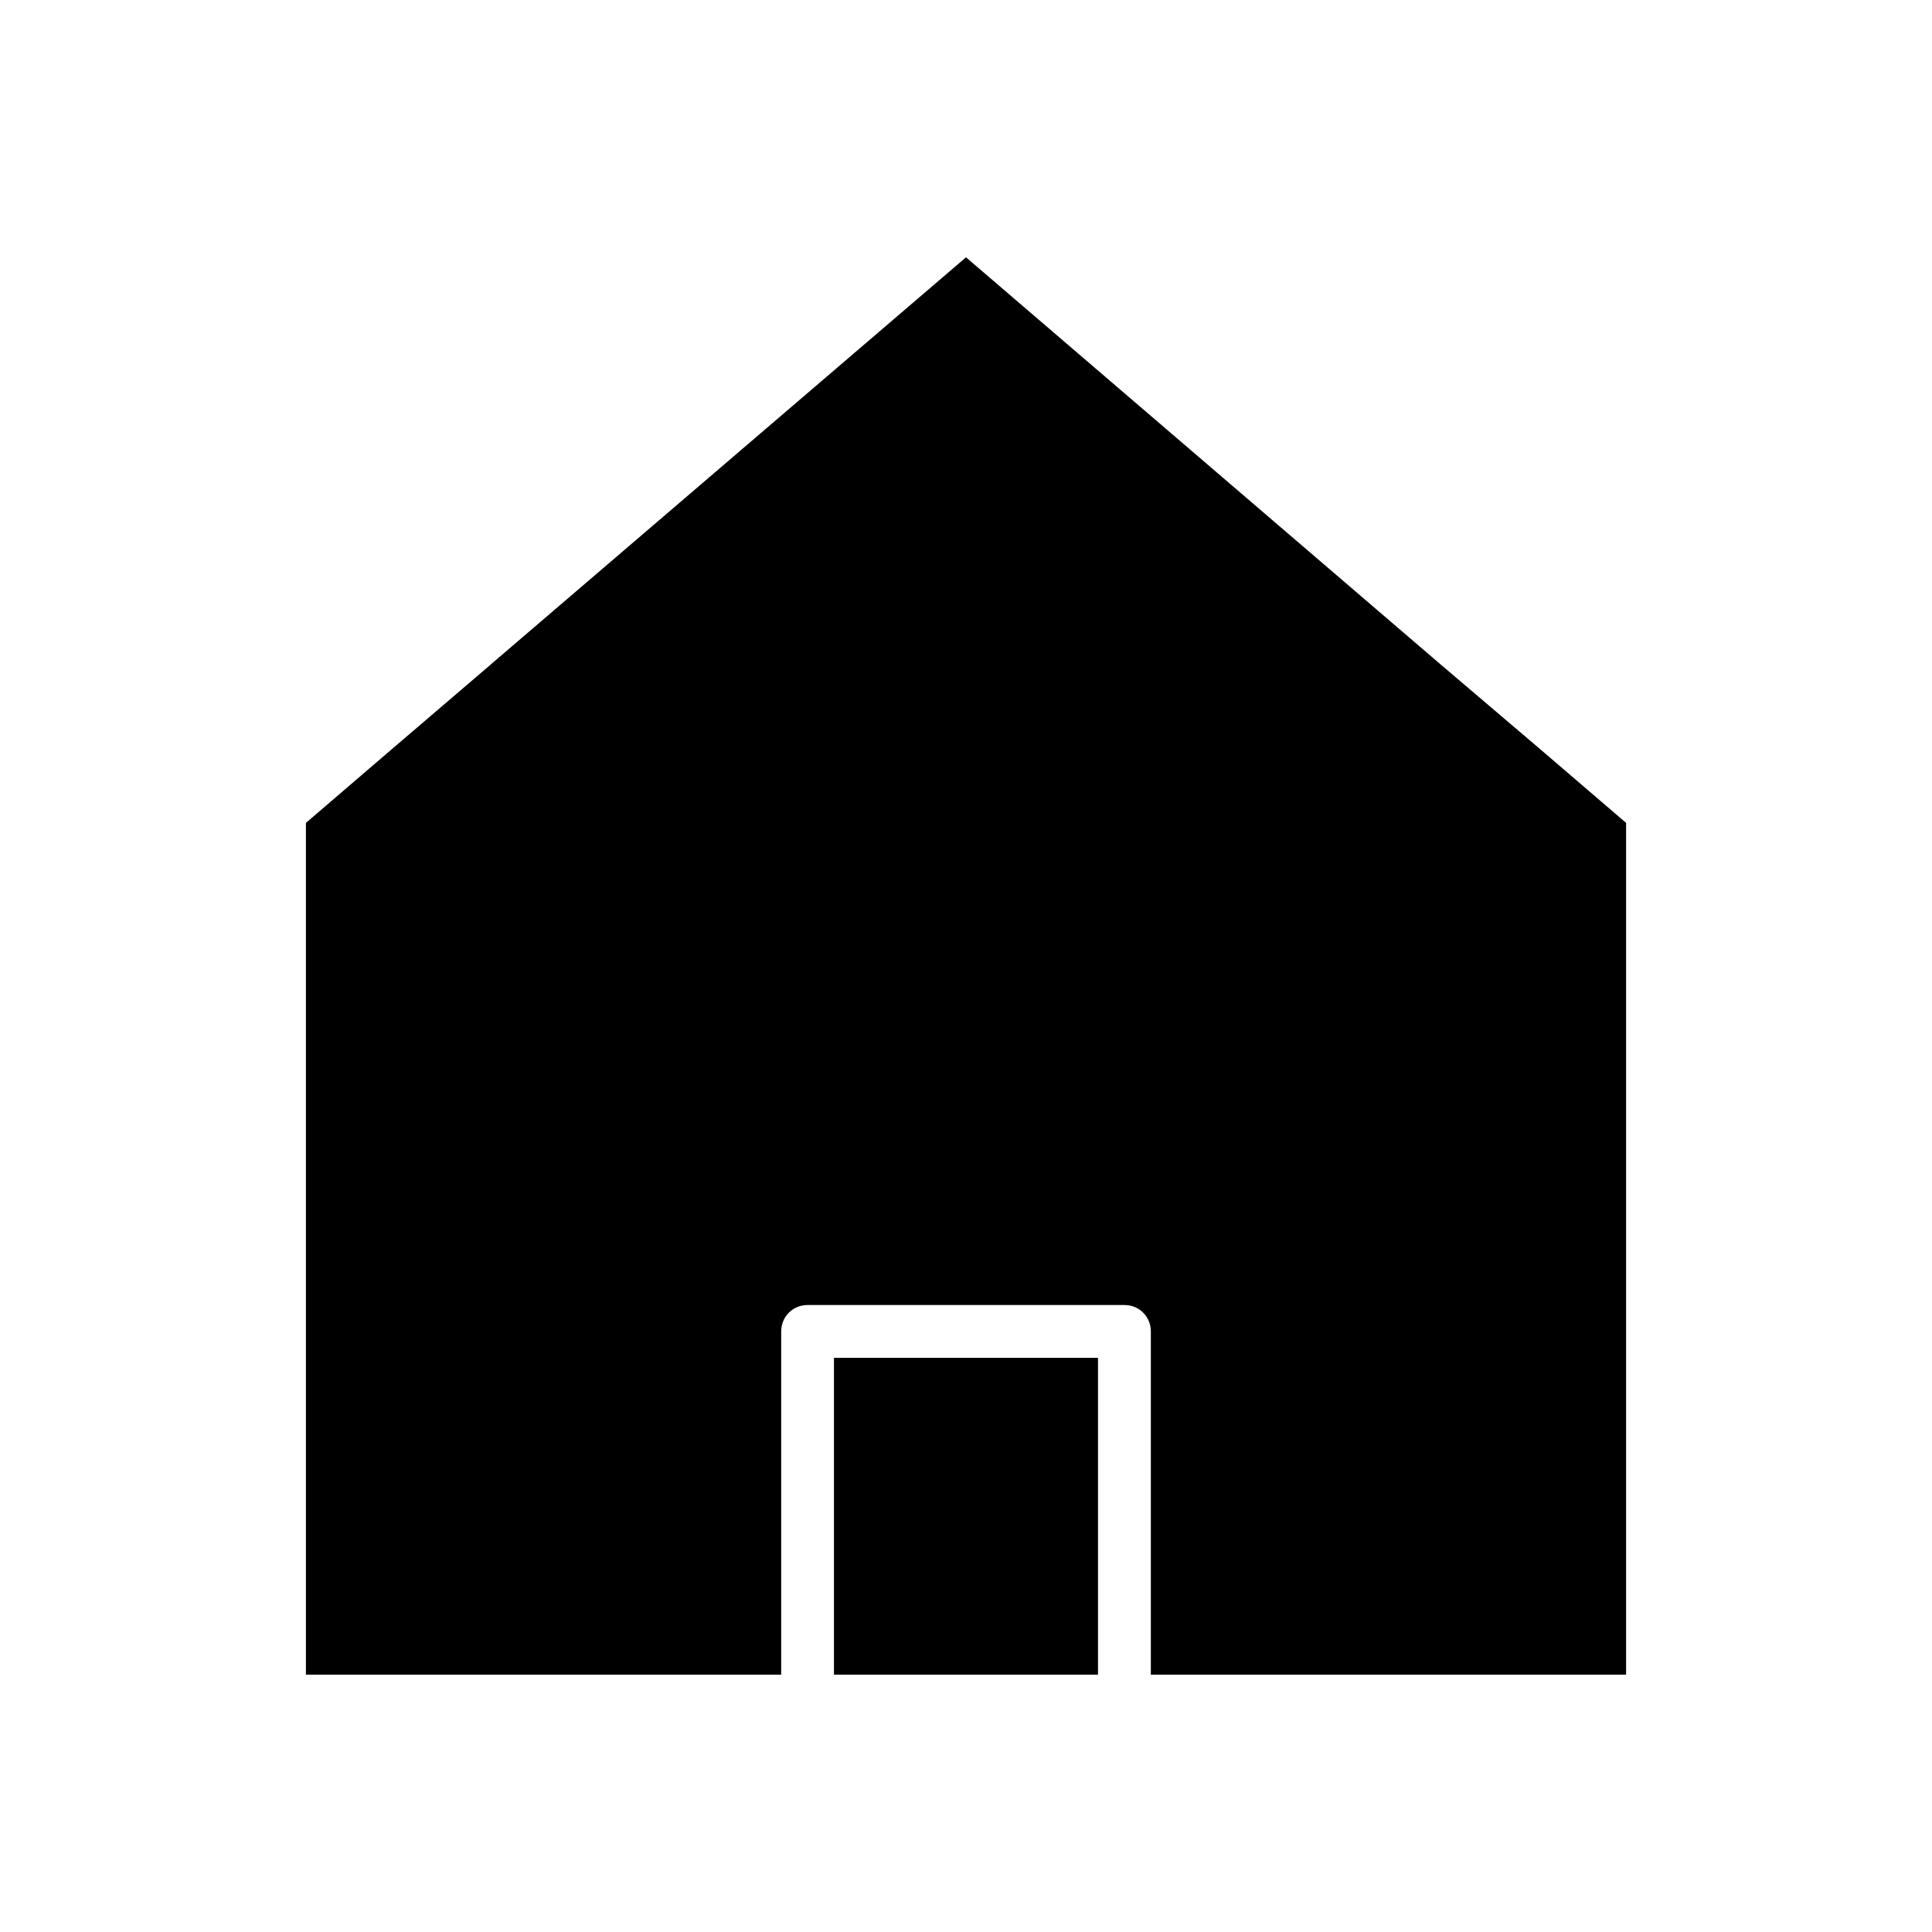
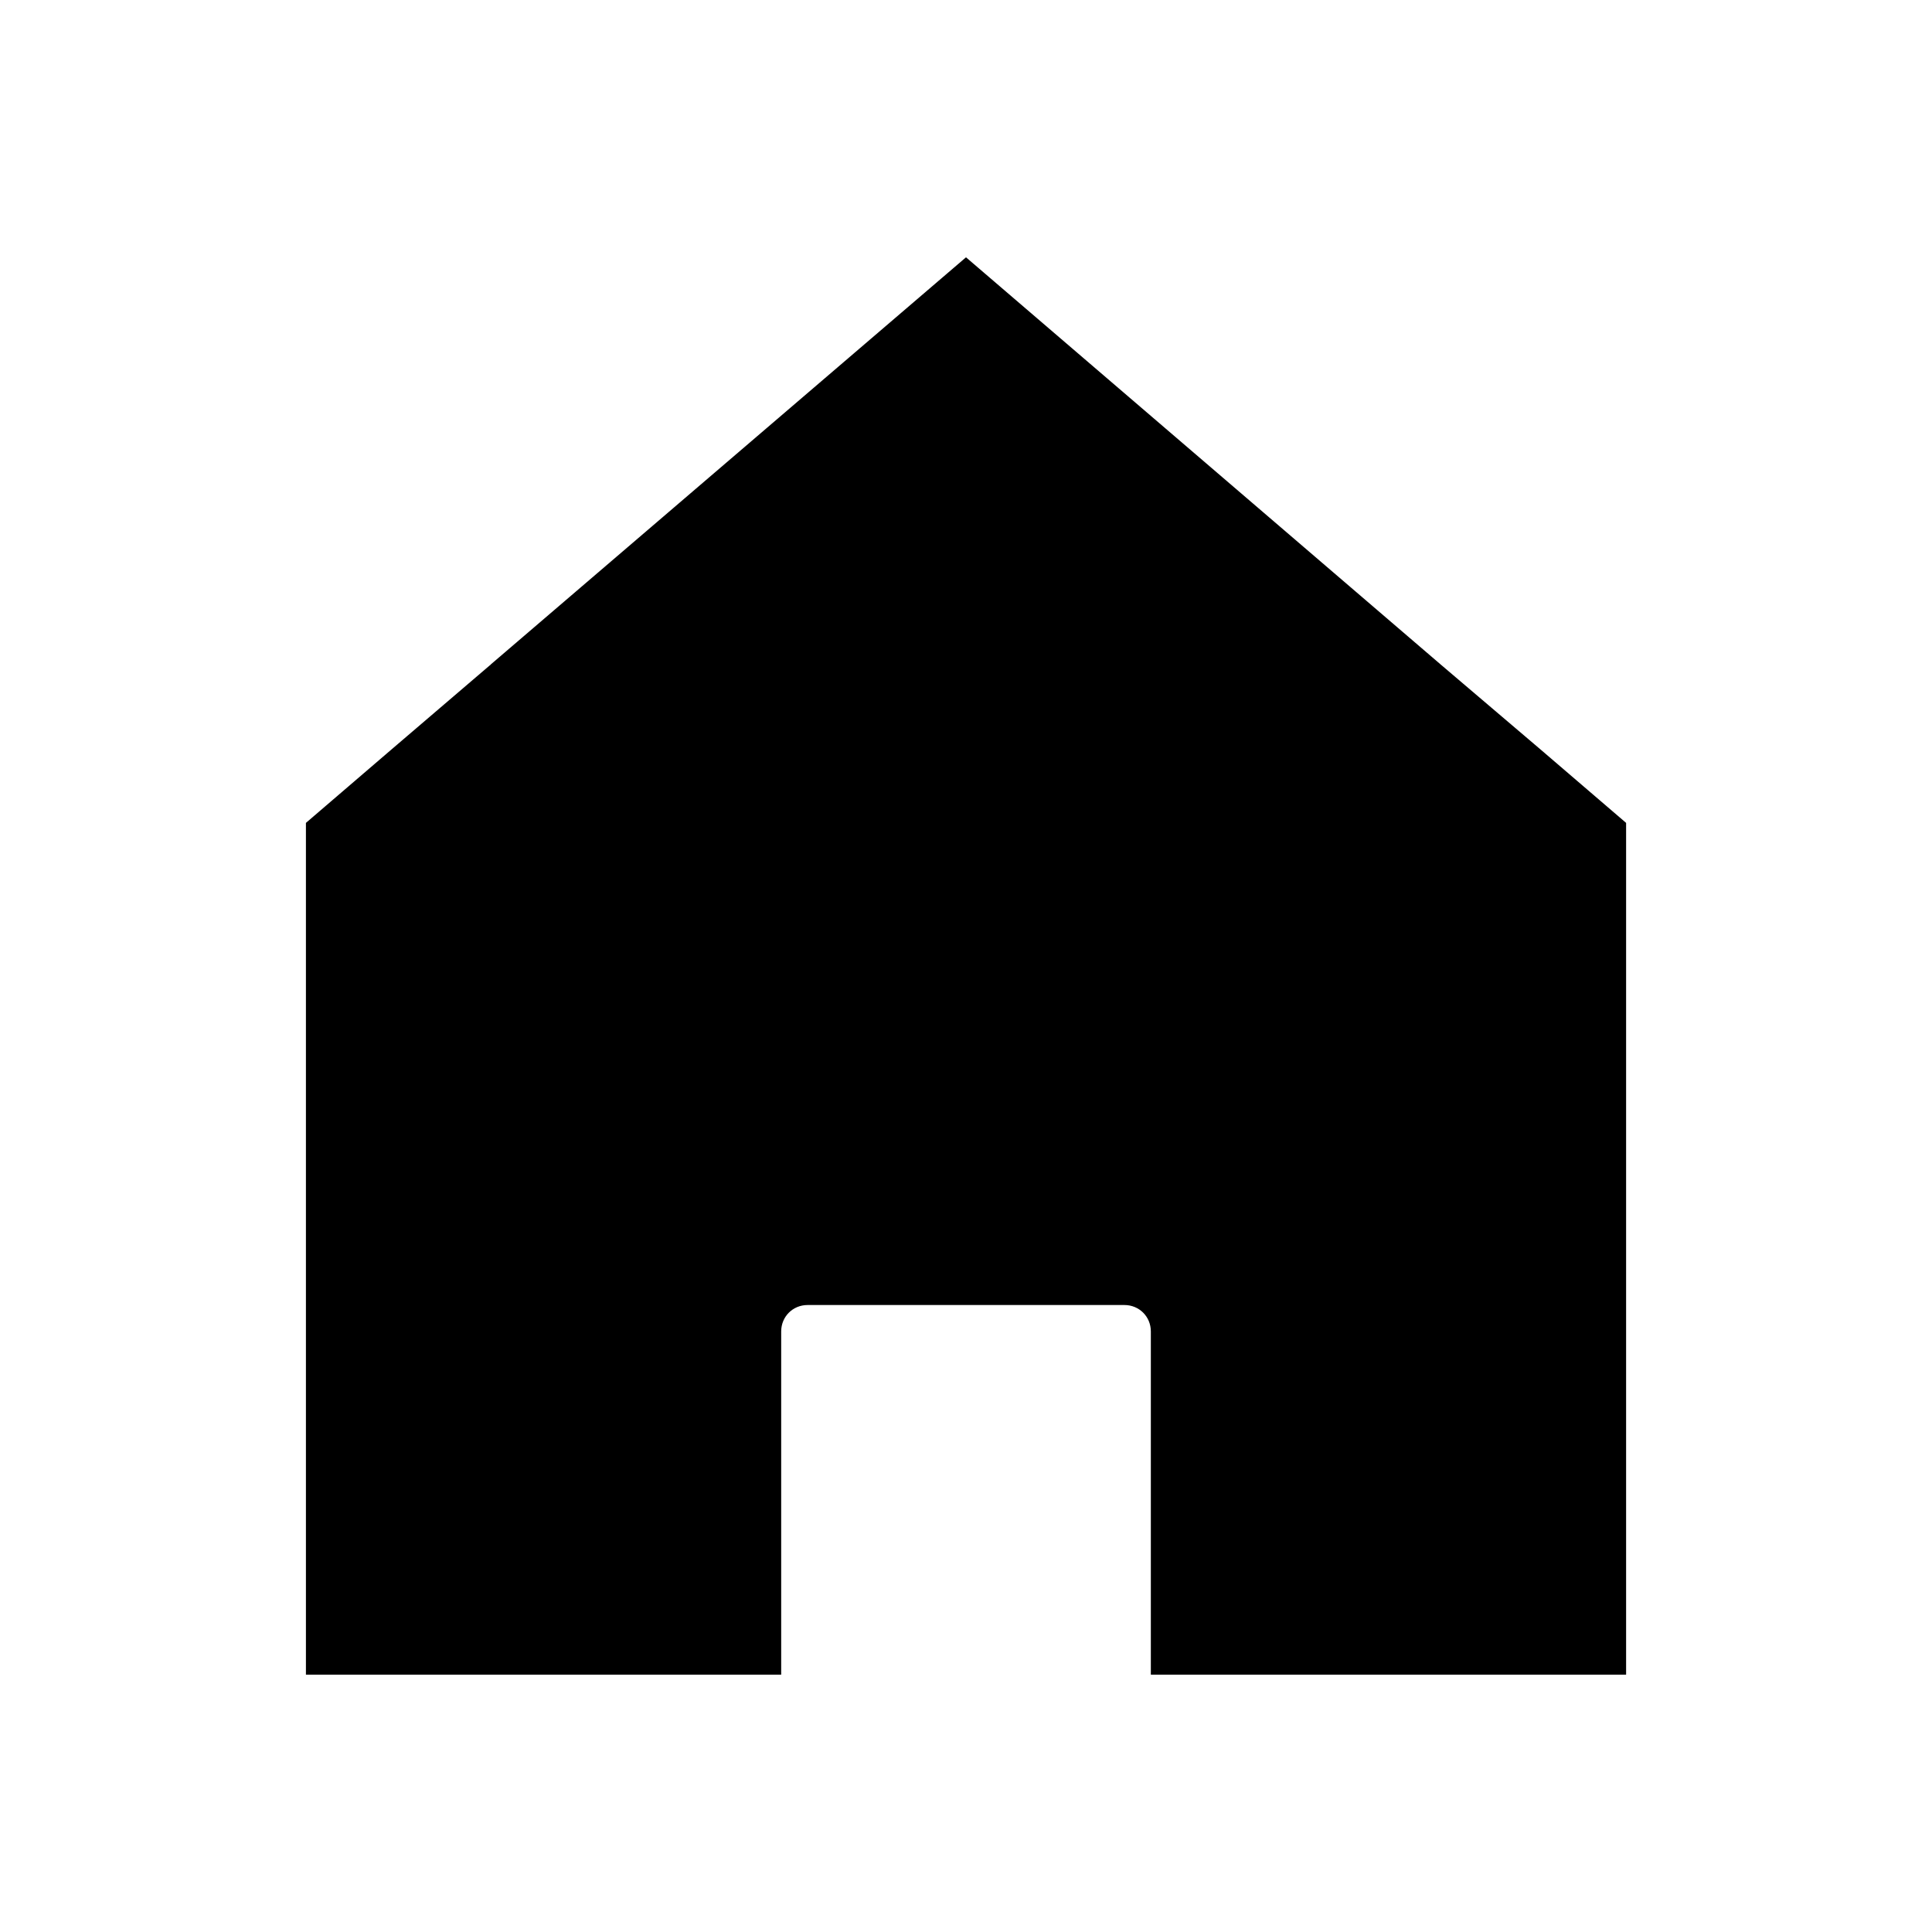
<svg xmlns="http://www.w3.org/2000/svg" fill="#000000" width="800px" height="800px" version="1.1" viewBox="144 144 512 512">
  <g>
    <path d="m525.95 320.23v0l-125.95-108.04-125.95 107.9s0 0.141-0.141 0.141l-26.172 22.391-22.664 19.453v225.73h125.95v-90.965c0-3.918 3.078-6.996 6.996-6.996h83.969c3.918 0 6.996 3.078 6.996 6.996v90.965h125.95v-225.73l-22.672-19.453z" />
-     <path d="m365.01 503.84h69.973v83.969h-69.973z" />
  </g>
</svg>